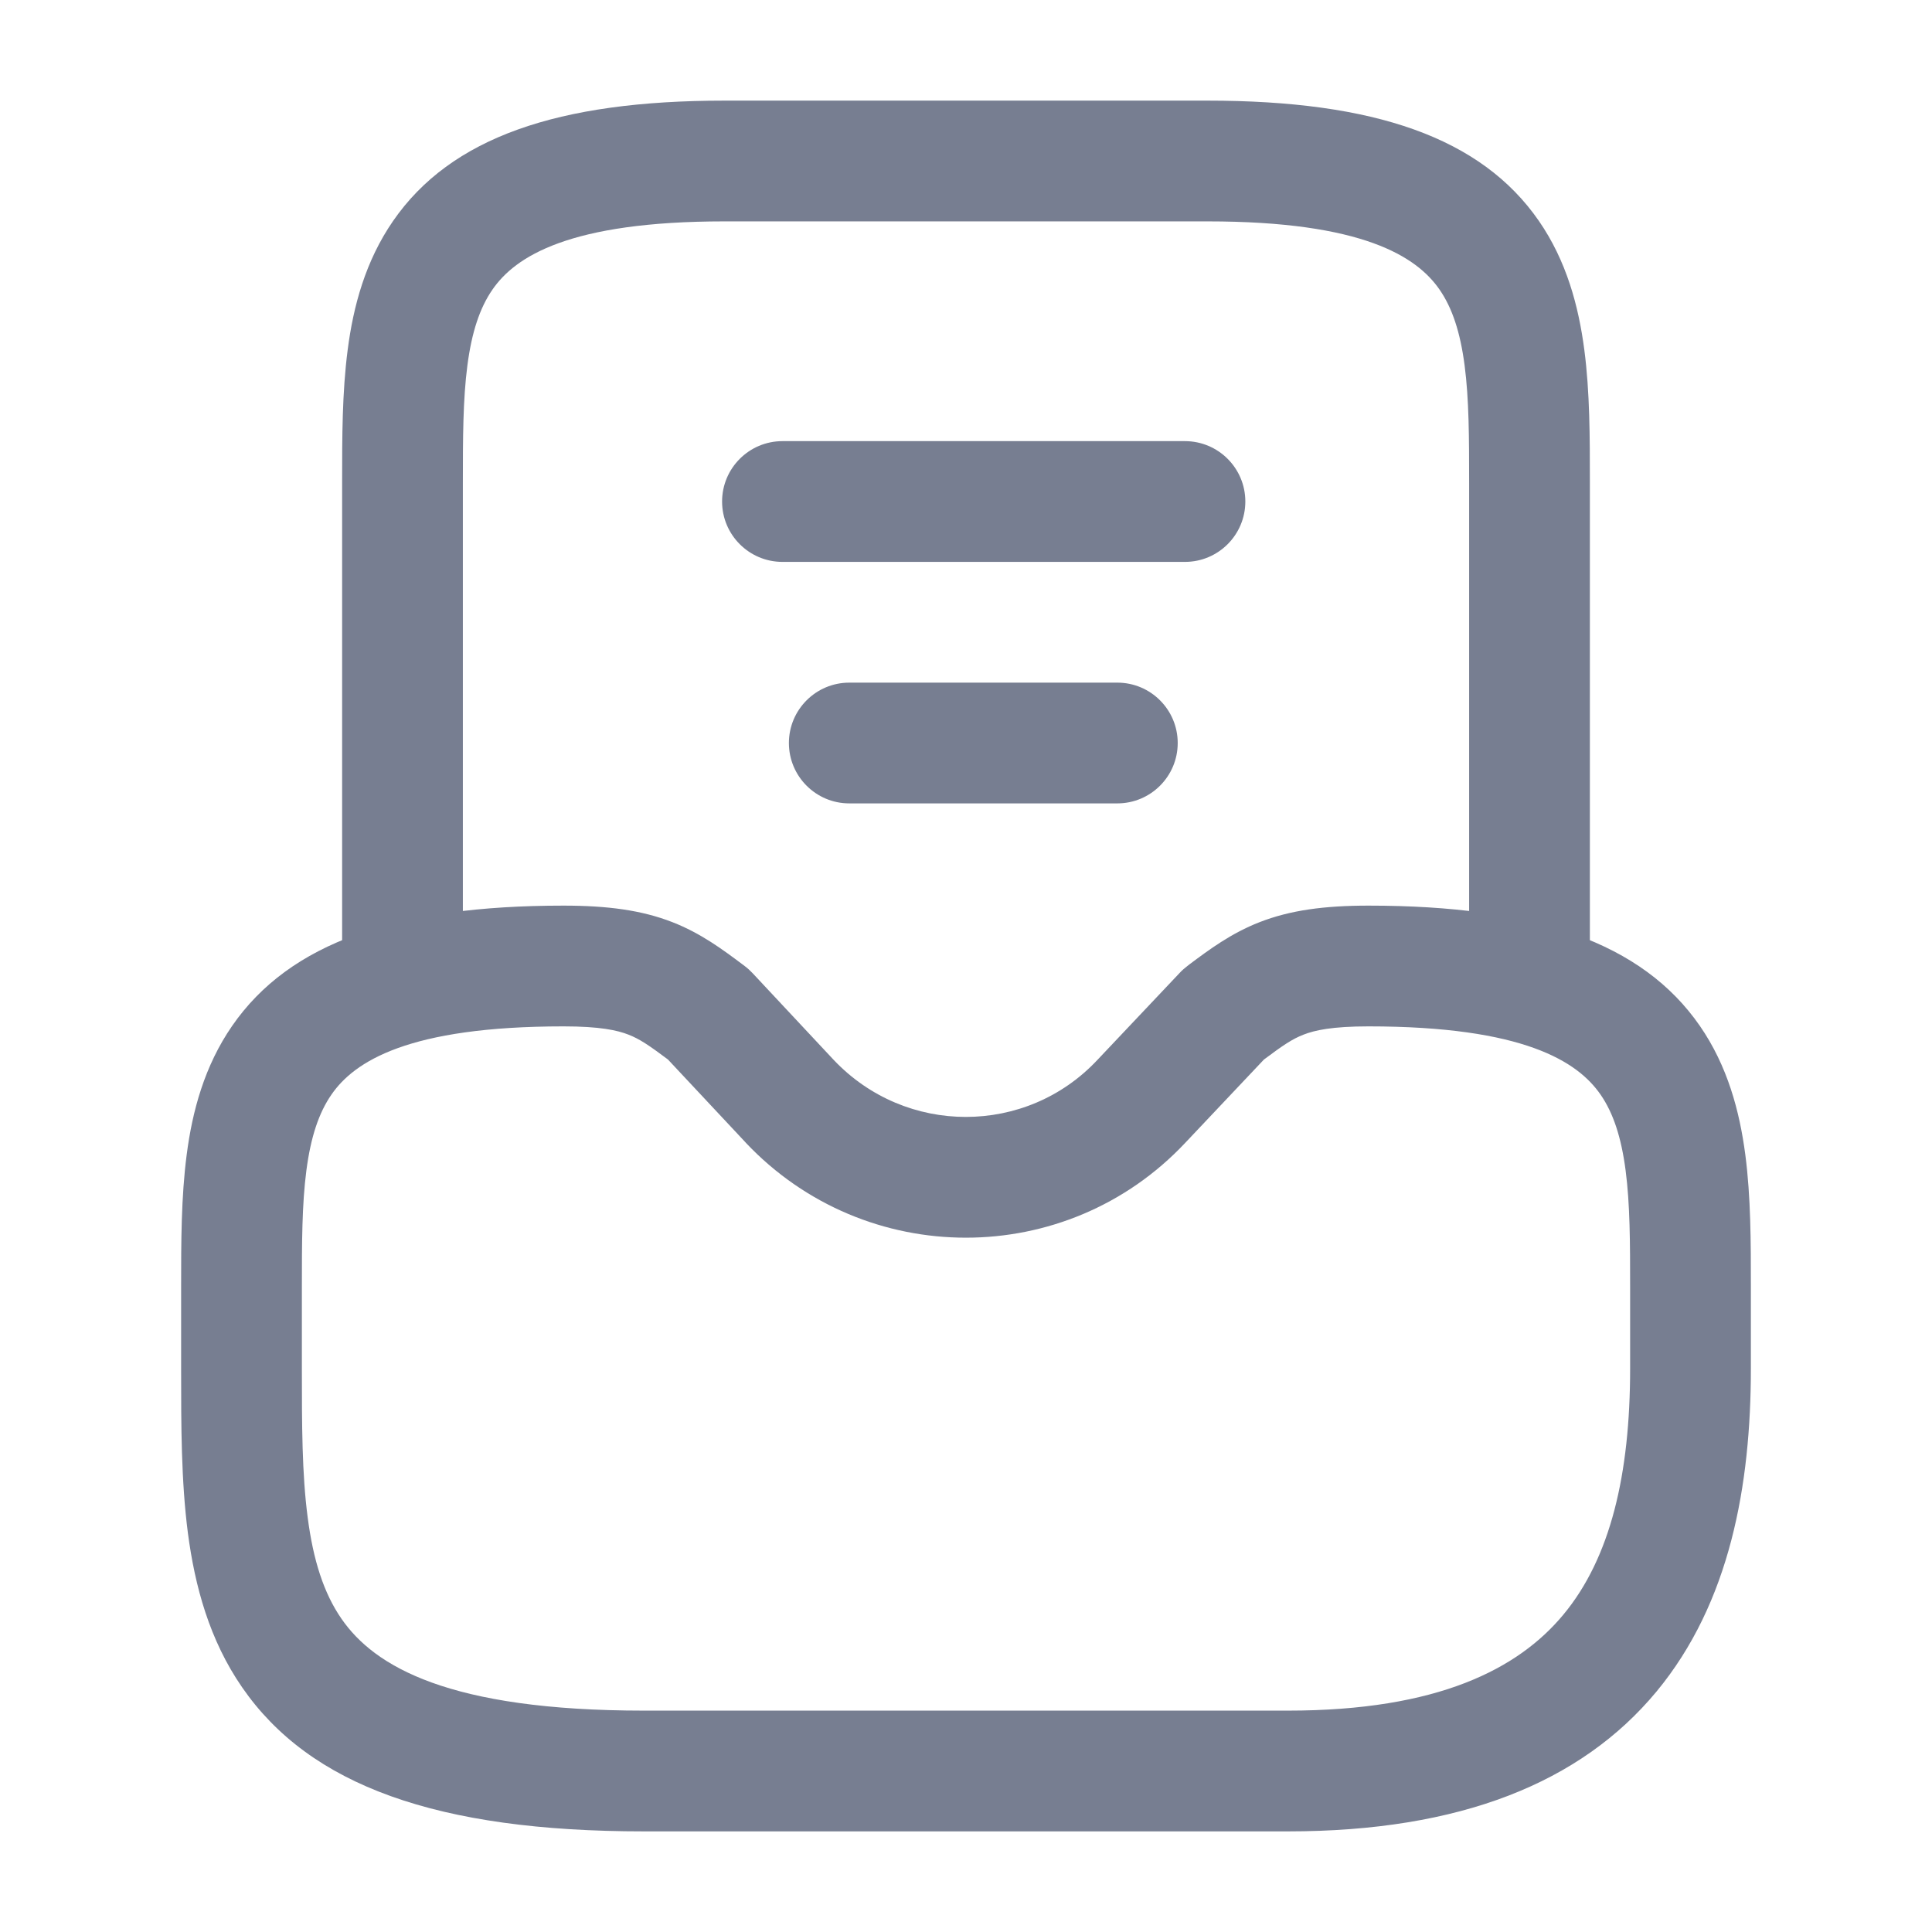
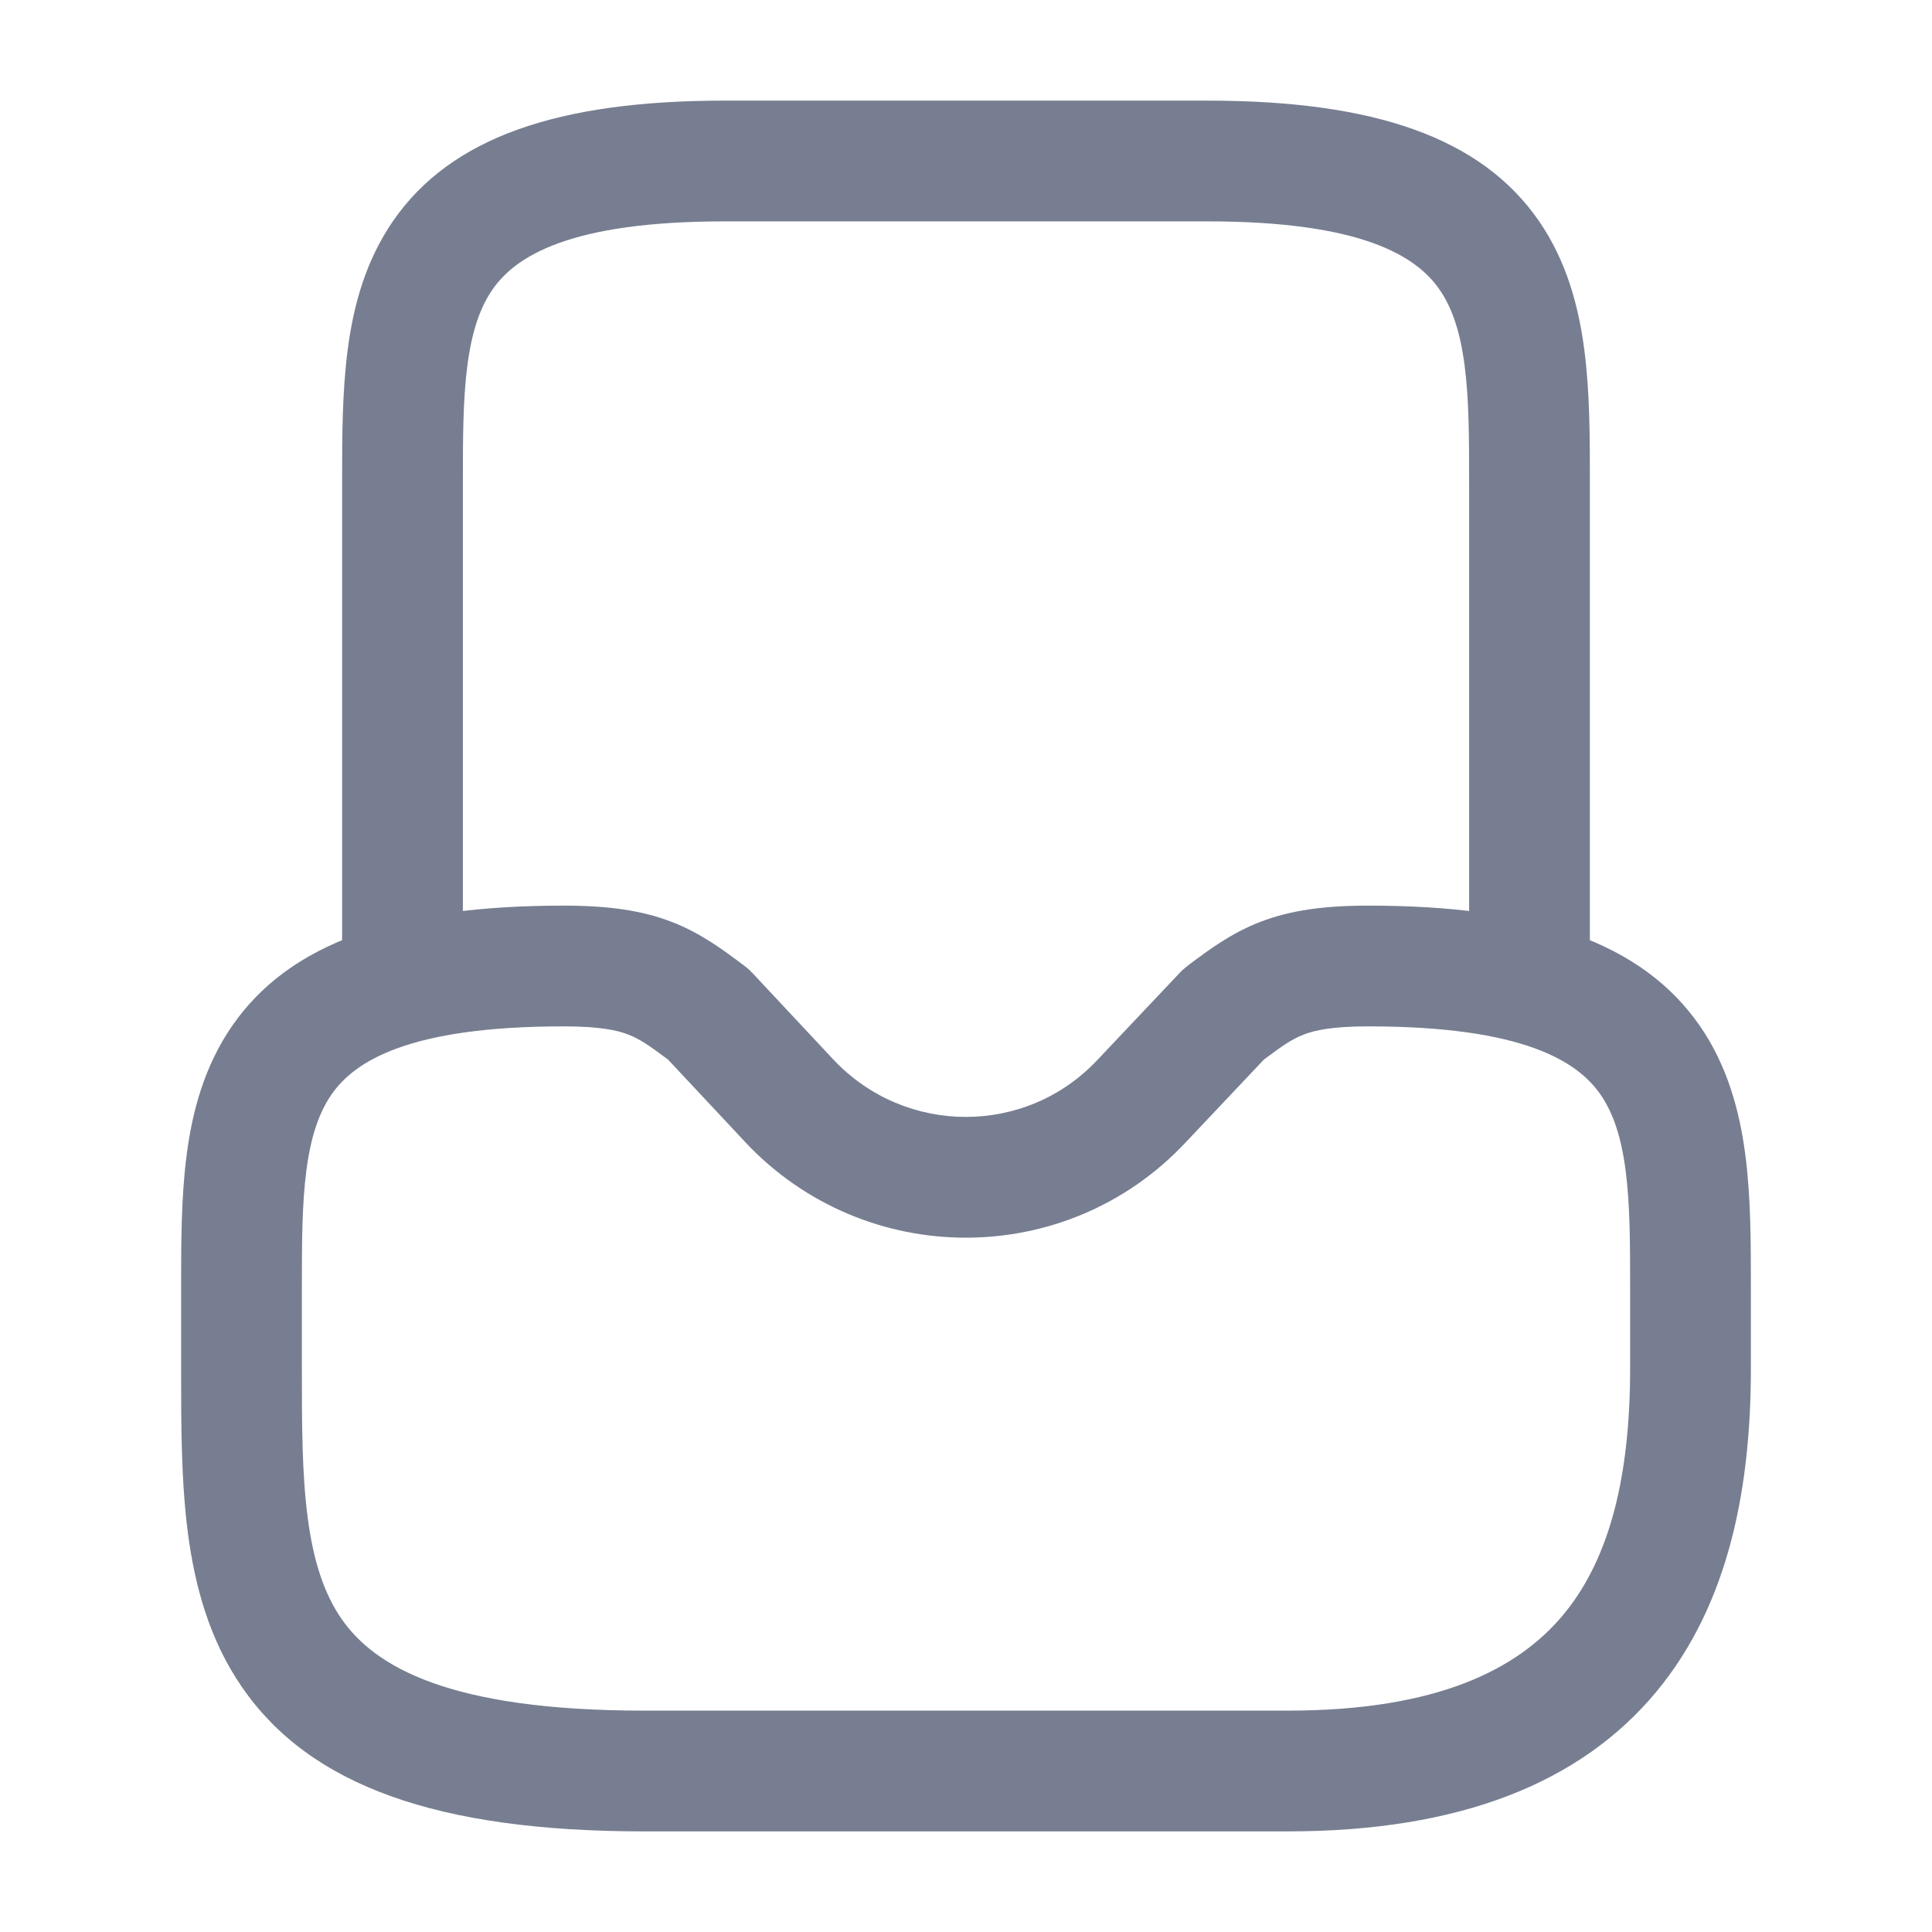
<svg xmlns="http://www.w3.org/2000/svg" width="24" height="24" viewBox="0 0 24 24" fill="none">
  <path fill-rule="evenodd" clip-rule="evenodd" d="M2.883 12.745C3.599 11.708 4.929 11.25 7 11.25C7.549 11.25 7.972 11.307 8.352 11.455C8.709 11.594 8.981 11.799 9.221 11.978C9.231 11.986 9.24 11.993 9.25 12C9.285 12.026 9.318 12.056 9.348 12.088L10.356 13.166C11.252 14.113 12.75 14.109 13.632 13.167L13.634 13.165L14.655 12.085C14.684 12.054 14.716 12.026 14.75 12C14.759 11.993 14.769 11.986 14.778 11.978C15.018 11.799 15.291 11.594 15.648 11.455C16.028 11.307 16.451 11.25 17 11.25C19.071 11.25 20.4 11.708 21.117 12.745C21.46 13.242 21.61 13.803 21.681 14.345C21.75 14.873 21.75 15.44 21.75 15.973V17C21.75 18.447 21.492 19.909 20.577 21.014C19.638 22.146 18.138 22.75 16 22.75H8C5.429 22.75 3.849 22.18 3.008 20.961C2.602 20.374 2.421 19.705 2.334 19.043C2.25 18.396 2.25 17.698 2.25 17.028L2.25 15.973C2.25 15.44 2.25 14.873 2.319 14.345C2.389 13.803 2.54 13.242 2.883 12.745ZM3.806 14.54C3.751 14.961 3.75 15.436 3.75 16V17C3.75 17.702 3.751 18.308 3.822 18.849C3.891 19.382 4.022 19.791 4.242 20.109C4.65 20.7 5.571 21.25 8 21.25H16C17.861 21.25 18.861 20.733 19.422 20.056C20.007 19.351 20.25 18.313 20.25 17V16C20.25 15.436 20.249 14.961 20.194 14.54C20.14 14.126 20.04 13.825 19.883 13.598C19.599 13.187 18.929 12.75 17 12.75C16.549 12.75 16.332 12.798 16.192 12.853C16.053 12.907 15.939 12.984 15.701 13.162L14.727 14.193C14.727 14.193 14.726 14.194 14.726 14.194C13.248 15.77 10.749 15.767 9.264 14.195L9.262 14.192L8.297 13.161C8.06 12.984 7.946 12.907 7.808 12.853C7.668 12.798 7.451 12.75 7 12.75C5.071 12.75 4.4 13.187 4.117 13.598C3.96 13.825 3.86 14.126 3.806 14.54Z" fill="#777E91" />
  <path fill-rule="evenodd" clip-rule="evenodd" d="M4.883 2.745C5.599 1.708 6.929 1.25 9 1.25H15C17.071 1.25 18.4 1.708 19.117 2.745C19.46 3.242 19.61 3.803 19.681 4.346C19.75 4.873 19.75 5.44 19.75 5.973V12C19.75 12.414 19.414 12.75 19 12.75C18.585 12.75 18.25 12.414 18.25 12V6C18.25 5.436 18.249 4.961 18.194 4.54C18.14 4.126 18.04 3.825 17.883 3.598C17.599 3.187 16.929 2.75 15 2.75H9C7.071 2.75 6.4 3.187 6.117 3.598C5.96 3.825 5.86 4.126 5.806 4.54C5.751 4.961 5.75 5.436 5.75 6V12C5.75 12.414 5.414 12.75 5 12.75C4.586 12.75 4.25 12.414 4.25 12L4.25 5.973C4.25 5.44 4.25 4.873 4.319 4.346C4.389 3.803 4.54 3.242 4.883 2.745Z" fill="#777E91" />
-   <path fill-rule="evenodd" clip-rule="evenodd" d="M9.8 9.23C9.8 8.816 10.136 8.48 10.55 8.48H13.88C14.294 8.48 14.63 8.816 14.63 9.23C14.63 9.644 14.294 9.98 13.88 9.98H10.55C10.136 9.98 9.8 9.644 9.8 9.23Z" fill="#777E91" />
-   <path fill-rule="evenodd" clip-rule="evenodd" d="M8.97 6.23C8.97 5.816 9.306 5.48 9.72 5.48H14.72C15.134 5.48 15.47 5.816 15.47 6.23C15.47 6.644 15.134 6.98 14.72 6.98H9.72C9.306 6.98 8.97 6.644 8.97 6.23Z" fill="#777E91" />
</svg>